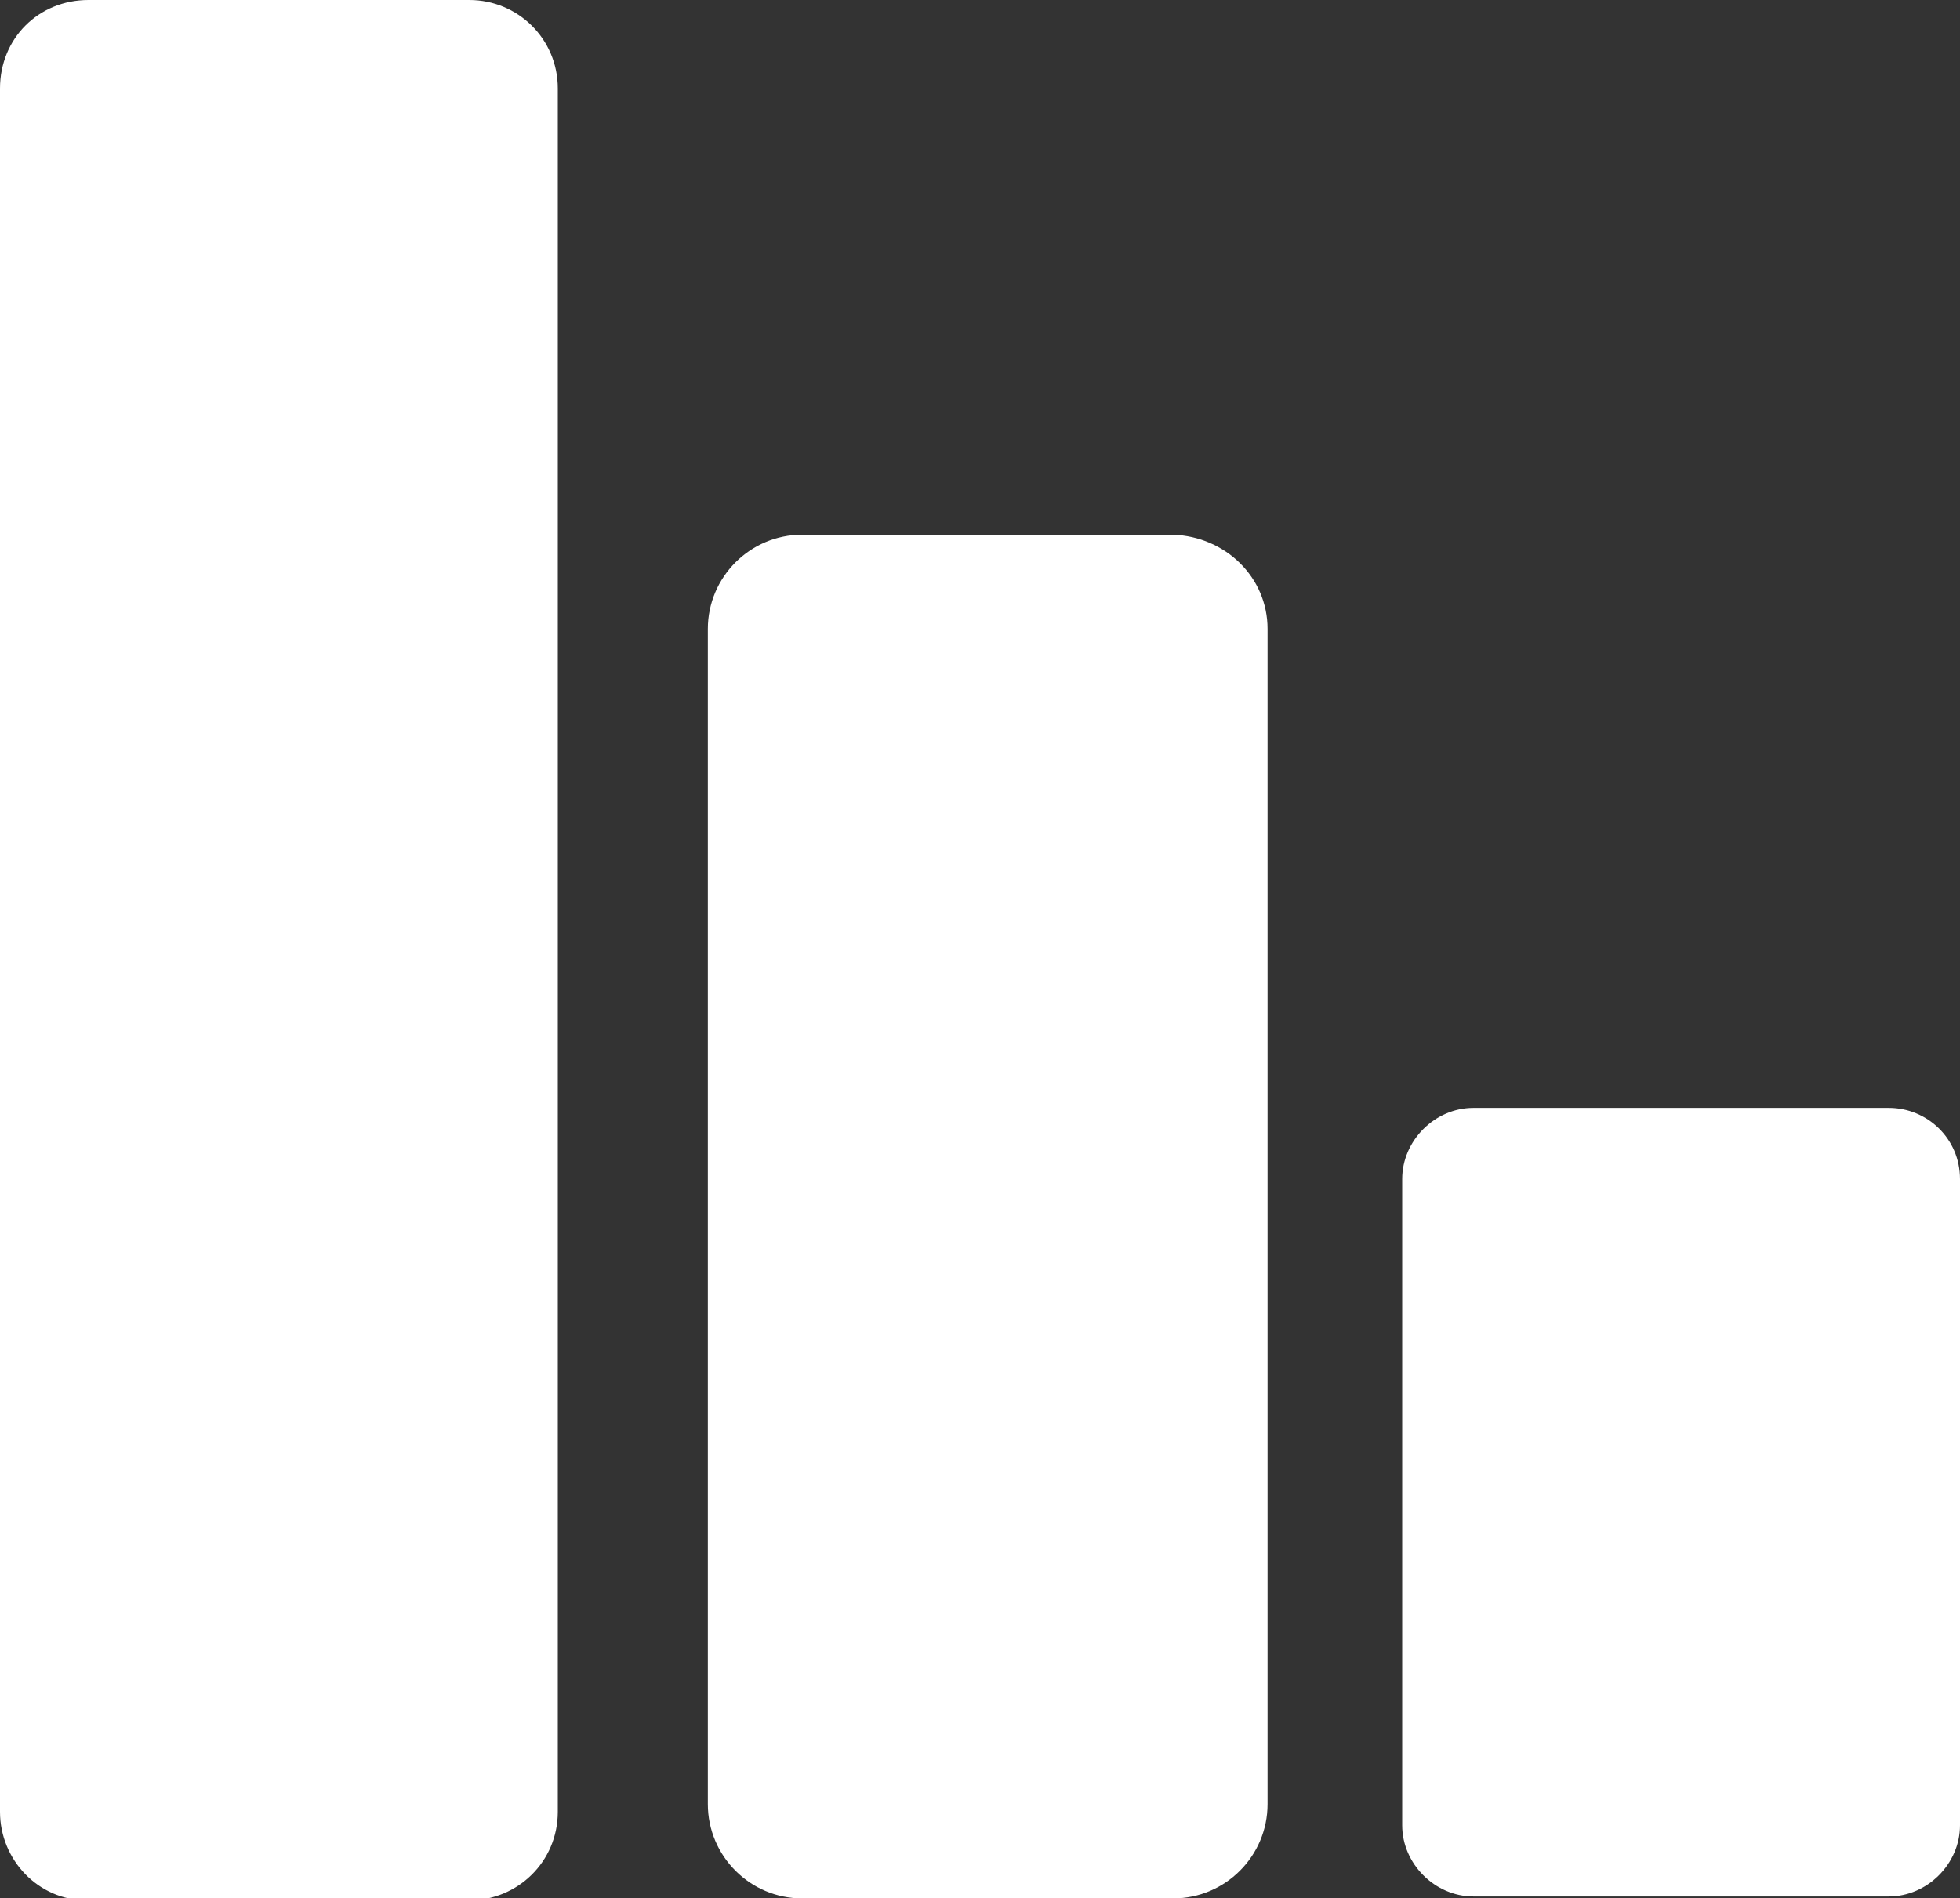
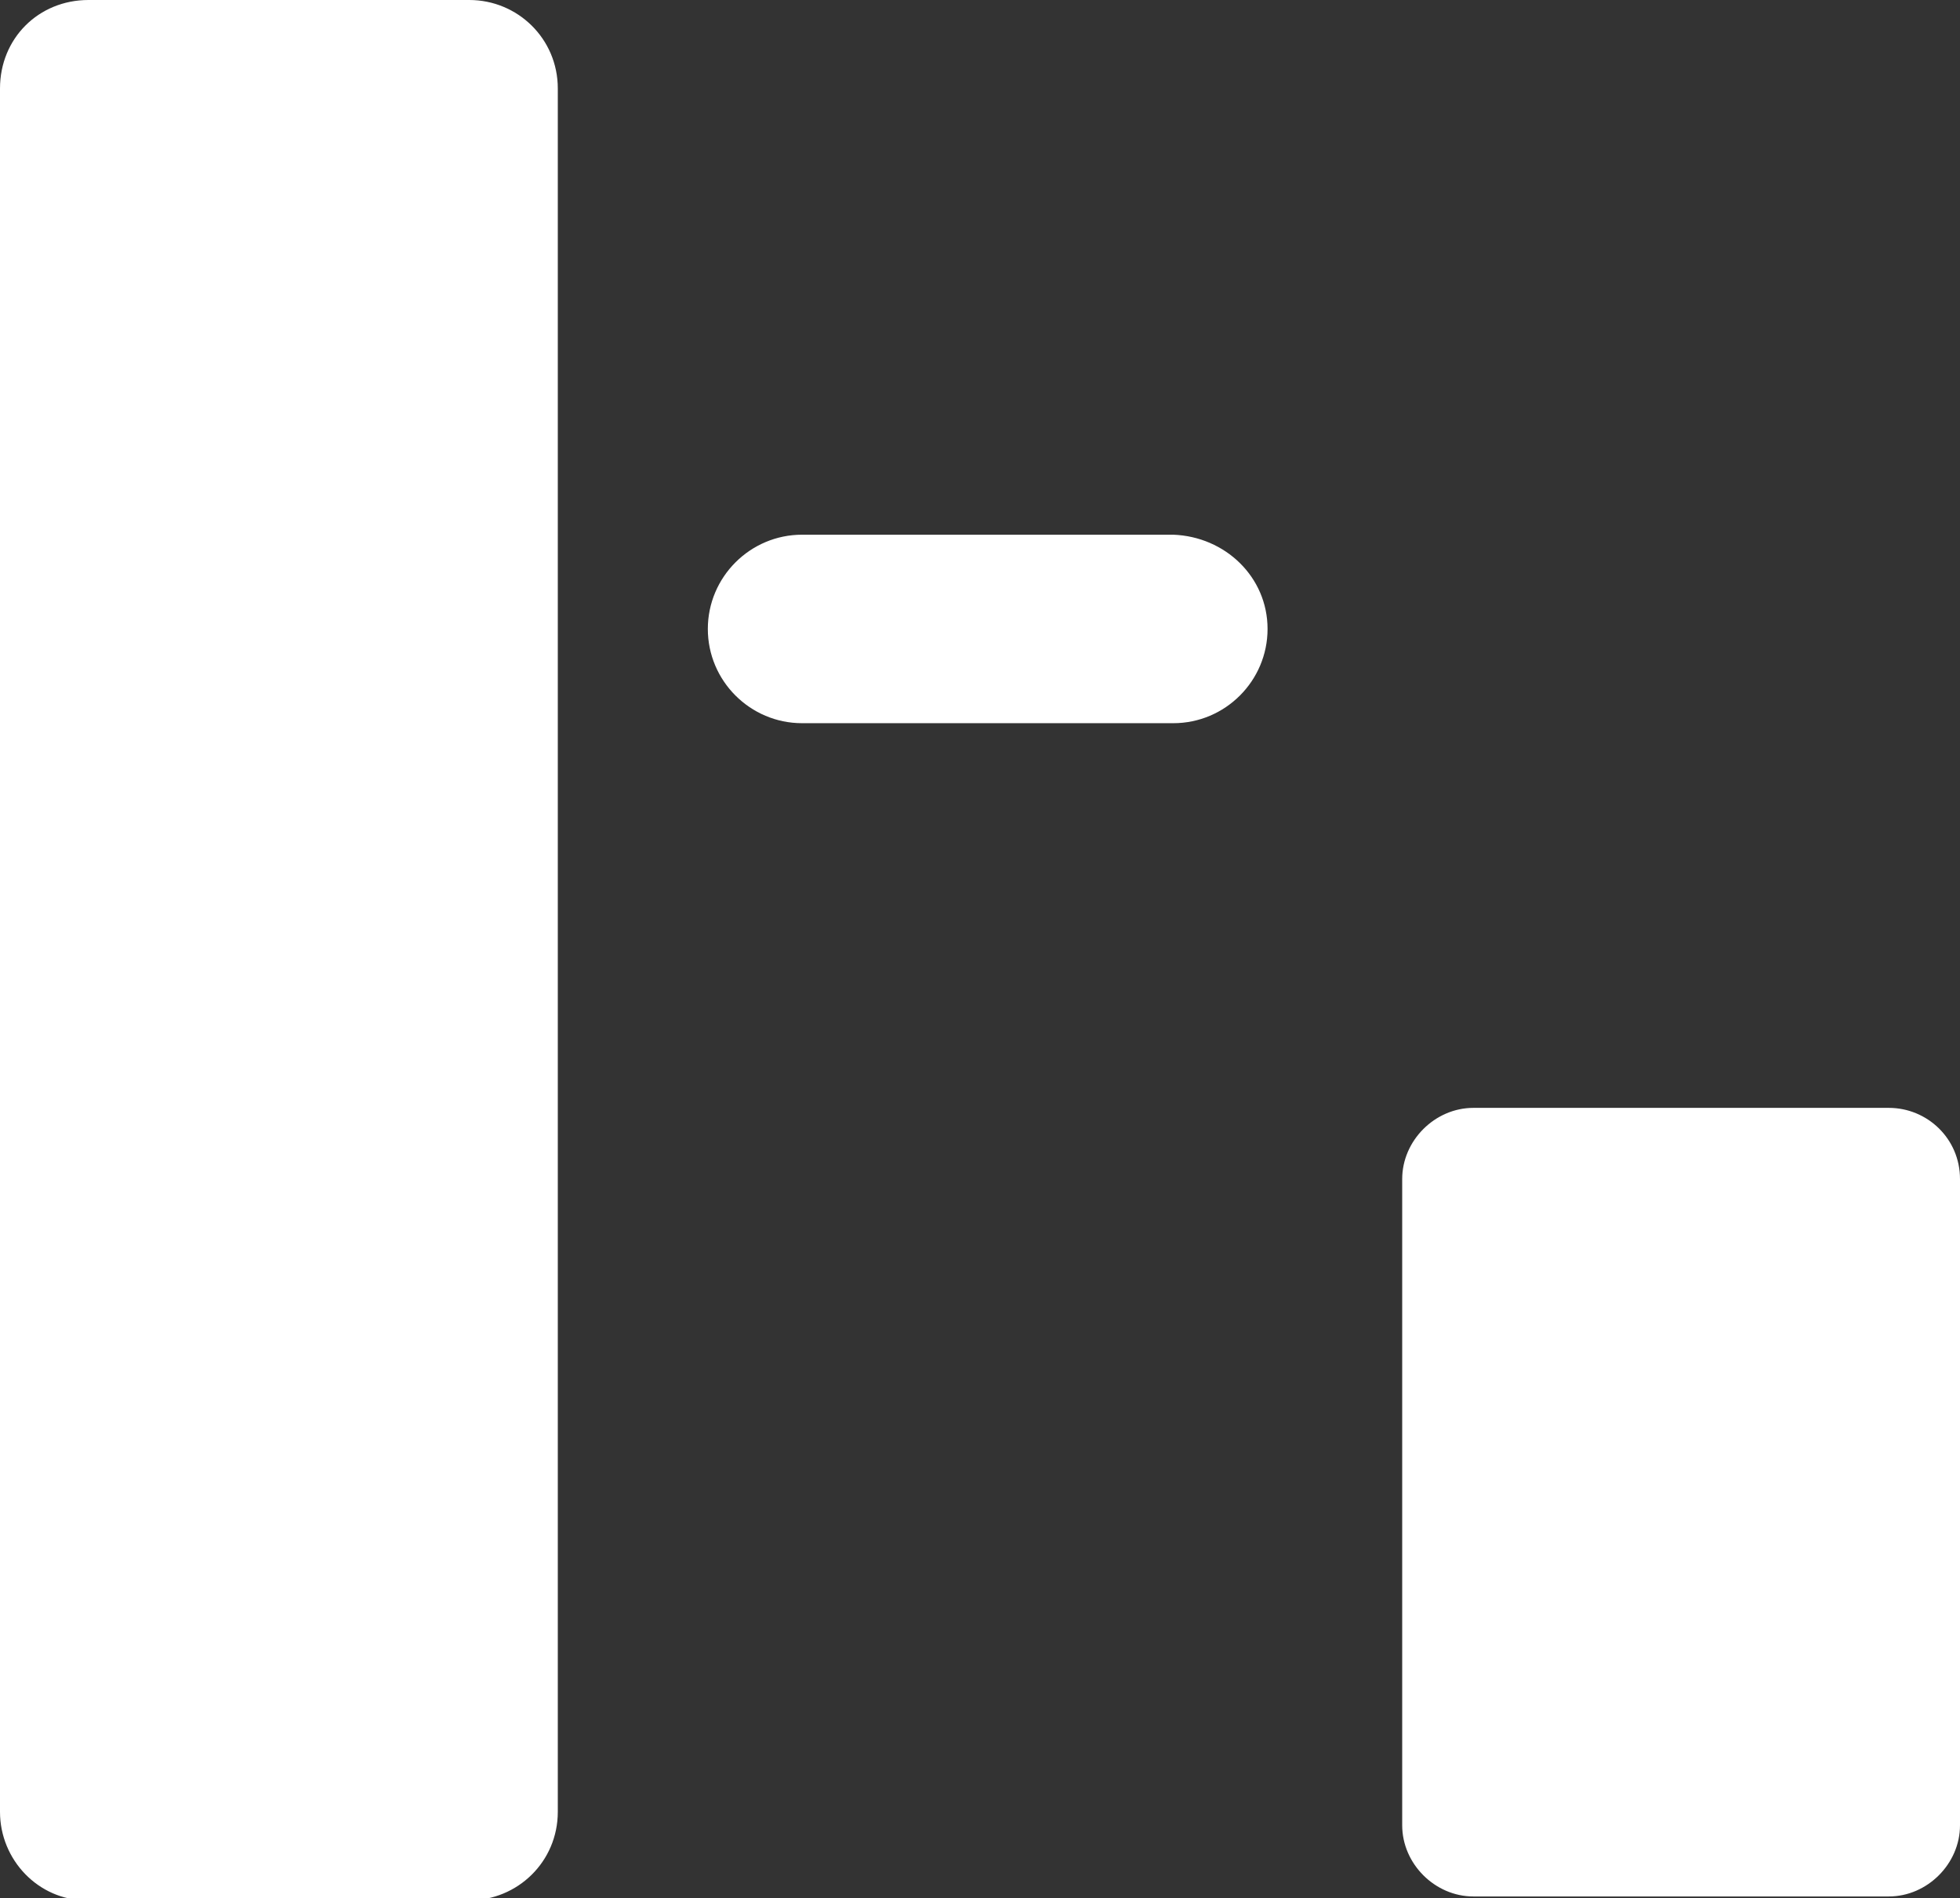
<svg xmlns="http://www.w3.org/2000/svg" viewBox="0 0 101.9 98.7" style="enable-background:new 0 0 101.9 98.7" xml:space="preserve">
  <rect x="0" y="0" width="101.9" height="98.7" fill="#333333" stroke="none" />
-   <path d="M24.4 0H4.6C2 0 0 2 0 4.6v89.6c0 2.5 2 4.6 4.5 4.6h19.9c2.5 0 4.6-2 4.6-4.6V4.6C29 2 26.9 0 24.4 0zm41.5 32.7v61.1c0 2.7-2.2 4.9-4.9 4.9H41.7c-2.7 0-4.9-2.2-4.9-4.9V32.7c0-2.7 2.2-4.9 4.9-4.9H61c2.7.1 4.9 2.2 4.9 4.9zm36 28.6v33.6c0 2-1.7 3.7-3.7 3.7H76.6c-2 0-3.7-1.7-3.7-3.7V61.3c0-2 1.7-3.7 3.7-3.7h21.6c2 0 3.7 1.6 3.7 3.7z" style="fill:#fff" />
+   <path d="M24.4 0H4.6C2 0 0 2 0 4.6v89.6c0 2.5 2 4.6 4.5 4.6h19.9c2.5 0 4.6-2 4.6-4.6V4.6C29 2 26.9 0 24.4 0zm41.5 32.7c0 2.7-2.2 4.9-4.9 4.9H41.7c-2.7 0-4.9-2.2-4.9-4.9V32.7c0-2.7 2.2-4.9 4.9-4.9H61c2.7.1 4.9 2.2 4.9 4.9zm36 28.6v33.6c0 2-1.7 3.7-3.7 3.7H76.6c-2 0-3.7-1.7-3.7-3.7V61.3c0-2 1.7-3.7 3.7-3.7h21.6c2 0 3.7 1.6 3.7 3.7z" style="fill:#fff" />
</svg>